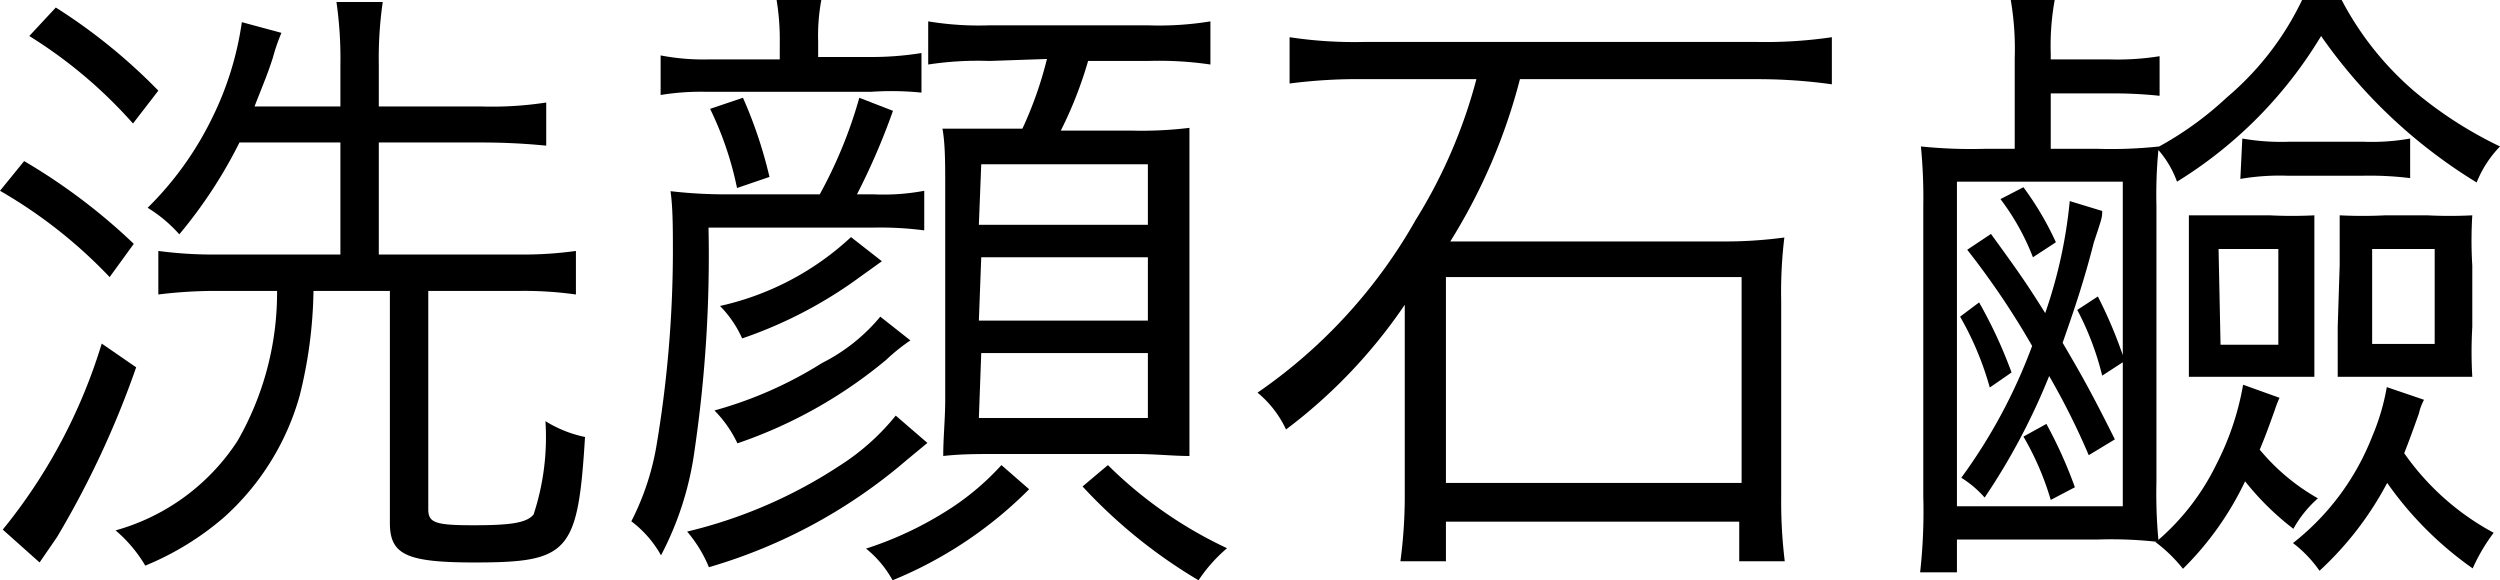
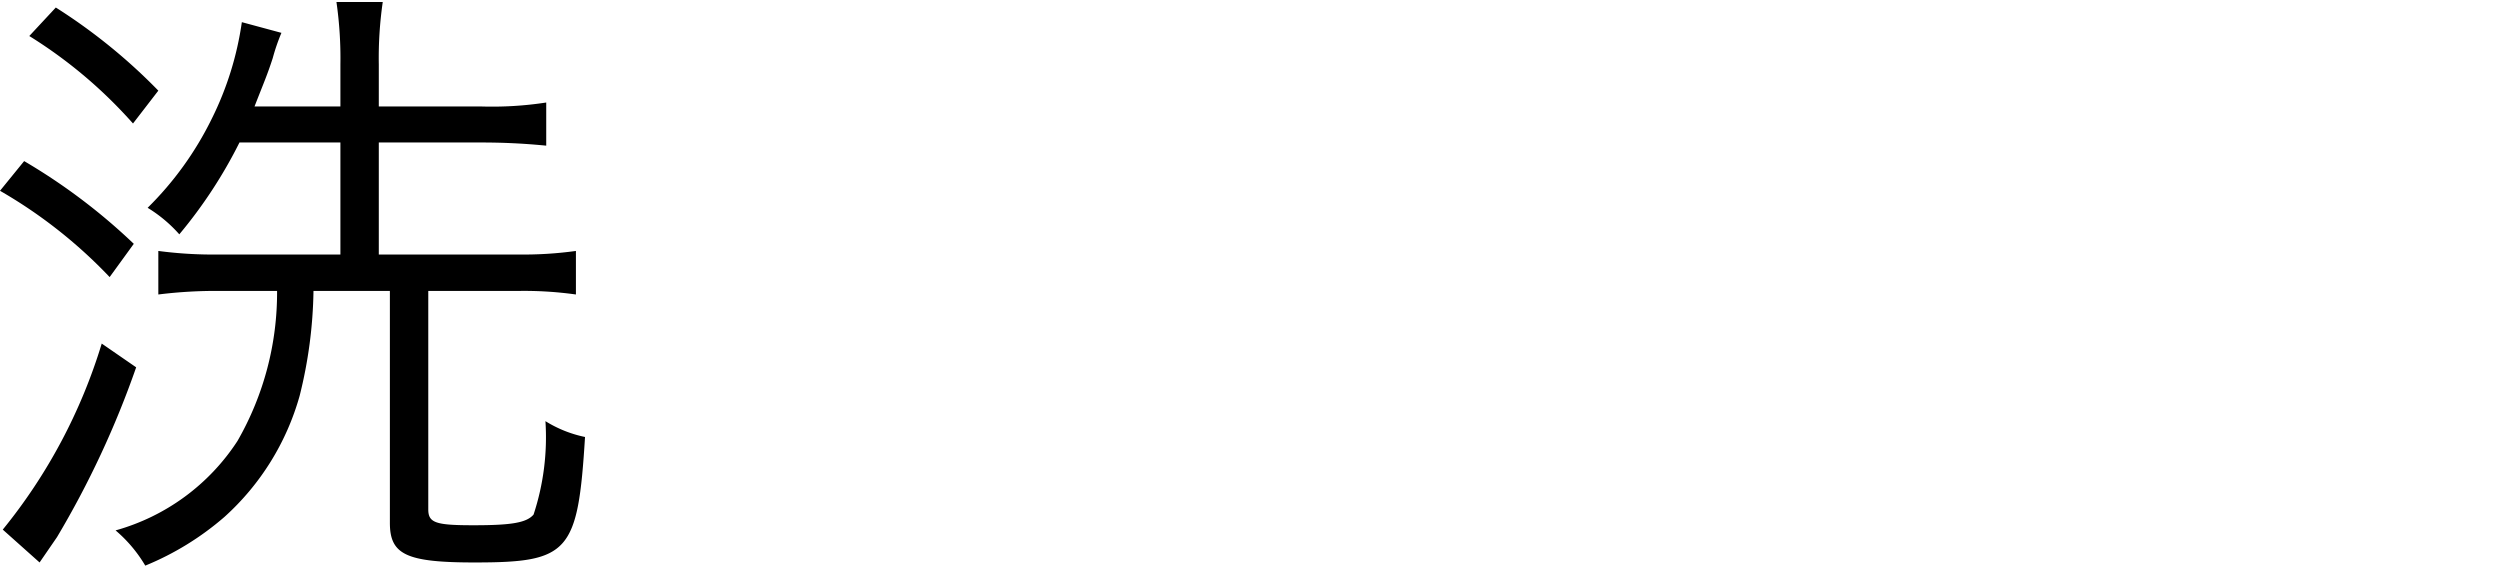
<svg xmlns="http://www.w3.org/2000/svg" viewBox="0 0 63.16 14.66">
  <path d="m.61 4.07a15 15 0 0 1 2.77 2.09l-.61.84a12.24 12.24 0 0 0 -2.77-2.18zm2.83 5.21a23.47 23.47 0 0 1 -2 4.29l-.44.64-.93-.83a13.79 13.79 0 0 0 2.5-4.7zm-2.03-9.09a14.26 14.26 0 0 1 2.59 2.1l-.64.83a11.82 11.82 0 0 0 -2.62-2.21zm10.75 2.5a9 9 0 0 0 1.64-.1v1.09a16.37 16.37 0 0 0 -1.64-.08h-2.59v2.83h3.52a9.7 9.7 0 0 0 1.46-.09v1.1a9.41 9.41 0 0 0 -1.44-.09h-2.29v5.52c0 .34.19.4 1.14.4s1.34-.06 1.52-.27a6.24 6.24 0 0 0 .3-2.36 3.07 3.07 0 0 0 1 .4c-.18 2.92-.4 3.17-2.79 3.17-1.73 0-2.14-.2-2.14-1v-5.86h-1.93a11.51 11.51 0 0 1 -.35 2.65 6.47 6.47 0 0 1 -1.9 3.06 7.23 7.23 0 0 1 -2 1.23 3.49 3.49 0 0 0 -.75-.89 5.41 5.41 0 0 0 3.08-2.26 7.52 7.52 0 0 0 1-3.79h-1.46a11.67 11.67 0 0 0 -1.54.09v-1.1a10.61 10.61 0 0 0 1.54.09h3.06v-2.83h-2.55a11.89 11.89 0 0 1 -1.52 2.32 3.5 3.5 0 0 0 -.8-.67 8.26 8.26 0 0 0 1.62-2.25 8 8 0 0 0 .76-2.44l1 .27a5 5 0 0 0 -.22.64c-.14.43-.21.58-.46 1.22h2.17v-1.06a10 10 0 0 0 -.1-1.58h1.17a9.89 9.89 0 0 0 -.1 1.58v1.06z" />
-   <path d="m22.08 4.91a5.5 5.5 0 0 0 1.27-.09v1a8.56 8.56 0 0 0 -1.27-.07h-4.18a33.81 33.81 0 0 1 -.35 5.61 8 8 0 0 1 -.85 2.67 2.76 2.76 0 0 0 -.75-.86 6.61 6.61 0 0 0 .63-1.88 29.8 29.8 0 0 0 .42-4.9c0-.6 0-1.14-.06-1.56a12.09 12.09 0 0 0 1.44.08h2.33a11.54 11.54 0 0 0 1-2.44l.85.33a17 17 0 0 1 -.91 2.11zm-2.38-3.82a6.15 6.15 0 0 0 -.08-1.09h1.13a4.91 4.91 0 0 0 -.08 1.05v.39h1.33a7.92 7.92 0 0 0 1.28-.1v1a7.49 7.49 0 0 0 -1.28-.02h-4.13a6.27 6.27 0 0 0 -1.18.08v-1a5.69 5.69 0 0 0 1.25.1h1.76zm3.73 10.1-.52.43a13.41 13.41 0 0 1 -5 2.71 3.35 3.35 0 0 0 -.55-.9 12.15 12.15 0 0 0 3.86-1.67 5.86 5.86 0 0 0 1.41-1.26zm-4.81-6.44a8.37 8.37 0 0 0 -.68-2l.83-.28a11.22 11.22 0 0 1 .67 2zm4.38 3.85a4.73 4.73 0 0 0 -.61.49 11.82 11.82 0 0 1 -3.76 2.11 3 3 0 0 0 -.58-.83 10.16 10.16 0 0 0 2.72-1.2 4.59 4.59 0 0 0 1.47-1.17zm-.72-2-.53.38a11.09 11.09 0 0 1 -3 1.57 2.78 2.78 0 0 0 -.56-.82 7.12 7.12 0 0 0 3.31-1.74zm3.72 5.76a10.43 10.43 0 0 1 -3.45 2.3 2.68 2.68 0 0 0 -.67-.8 8.94 8.94 0 0 0 2-.93 6.59 6.59 0 0 0 1.42-1.18zm-1-10.82a8.35 8.35 0 0 0 -1.55.09v-1.09a7.84 7.84 0 0 0 1.55.1h4a8.06 8.06 0 0 0 1.58-.1v1.09a8.9 8.9 0 0 0 -1.58-.09h-1.51a10.2 10.2 0 0 1 -.69 1.76h1.8a10 10 0 0 0 1.45-.07v1.49 5.28 1.52c-.41 0-.86-.05-1.37-.05h-3.49c-.53 0-.9 0-1.36.05 0-.48.05-.93.05-1.44v-5.33c0-.62 0-1.12-.07-1.5h1.38.64a9.59 9.59 0 0 0 .62-1.76zm-.27 4.14h4.27v-1.53h-4.21zm0 2.42h4.27v-1.6h-4.21zm0 2.46h4.27v-1.64h-4.21zm3.26 1.19a10.73 10.73 0 0 0 3.01 2.1 3.85 3.85 0 0 0 -.72.81 13 13 0 0 1 -2.93-2.37z" />
-   <path d="m34.48 2a13.33 13.33 0 0 0 -1.9.11v-1.17a10.9 10.9 0 0 0 1.88.12h9.94a11.47 11.47 0 0 0 1.88-.12v1.19a13.5 13.5 0 0 0 -1.88-.13h-6a14.63 14.63 0 0 1 -1.76 4.1h6.85a11.15 11.15 0 0 0 1.59-.1 11.38 11.38 0 0 0 -.08 1.59v5a12.43 12.43 0 0 0 .09 1.59h-1.15v-1h-7.41v1h-1.15a12.4 12.4 0 0 0 .11-1.59v-3.66c0-.46 0-.88 0-1.23a13.19 13.19 0 0 1 -3 3.15 2.65 2.65 0 0 0 -.72-.93 13.16 13.16 0 0 0 4-4.37 13 13 0 0 0 1.53-3.55zm2.05 10.2h7.47v-5.2h-7.47z" />
-   <path d="m50.9 1.47a7.38 7.38 0 0 0 -.1-1.47h1.11a6.45 6.45 0 0 0 -.1 1.36v.14h1.46a6.7 6.7 0 0 0 1.29-.08v1a11.27 11.27 0 0 0 -1.29-.06h-1.46v1.4h1.19a11.27 11.27 0 0 0 1.55-.06 8.42 8.42 0 0 0 1.71-1.24 7.39 7.39 0 0 0 1.9-2.46h1a7.81 7.81 0 0 0 1.84 2.31 10.22 10.22 0 0 0 2.16 1.39 2.8 2.8 0 0 0 -.59.91 13.14 13.14 0 0 1 -3.93-3.7 10.93 10.93 0 0 1 -3.64 3.68 2.52 2.52 0 0 0 -.47-.8 11.83 11.83 0 0 0 -.05 1.4v7a12.62 12.62 0 0 0 .05 1.45 6 6 0 0 0 1.47-1.92 7 7 0 0 0 .67-2l.92.33a2.69 2.69 0 0 0 -.12.31c-.24.67-.27.73-.38 1a5.29 5.29 0 0 0 1.47 1.23 2.88 2.88 0 0 0 -.62.77 7 7 0 0 1 -1.22-1.2 7.81 7.81 0 0 1 -1.57 2.21 3.77 3.77 0 0 0 -.7-.68h.06a10.52 10.52 0 0 0 -1.5-.06h-3.57v.83h-.93a13.9 13.9 0 0 0 .08-1.91v-7.33a13.42 13.42 0 0 0 -.06-1.52 12.42 12.42 0 0 0 1.61.06h.76zm-1.46 11.32h4.19v-8.2h-4.19zm.83-3a7.76 7.76 0 0 0 -.75-1.79l.48-.36a11.74 11.74 0 0 1 .82 1.77zm2.5 1.71a18.23 18.23 0 0 0 -1-2 16.39 16.39 0 0 1 -1.63 3.07 2.64 2.64 0 0 0 -.59-.5 13.66 13.66 0 0 0 1.79-3.33 20.22 20.22 0 0 0 -1.64-2.43l.6-.4c.66.91.89 1.23 1.37 2a12.09 12.09 0 0 0 .62-2.83l.82.25c0 .16 0 .16-.21.79-.24.94-.47 1.63-.79 2.54.5.85.74 1.28 1.32 2.44zm-1.41-5a6 6 0 0 0 -.82-1.47l.58-.3a7.77 7.77 0 0 1 .82 1.39zm.45 6.13a7.16 7.16 0 0 0 -.69-1.6l.58-.32a11.2 11.2 0 0 1 .72 1.6zm1.19-5.14a11.5 11.5 0 0 1 .68 1.63l-.57.37a7.25 7.25 0 0 0 -.63-1.66zm2.3-.78c0-.53 0-.93 0-1.27h1.14.9a11.24 11.24 0 0 0 1.13 0v1.25 1.57 1.26c-.33 0-.67 0-1.13 0h-.9c-.51 0-.82 0-1.14 0 0-.32 0-.67 0-1.26zm.8 2h1.46v-2.42h-1.51zm.55-5.21a5.72 5.72 0 0 0 1.21.08h1.83a5.51 5.51 0 0 0 1.2-.08v1a8.37 8.37 0 0 0 -1.22-.06h-1.86a5.94 5.94 0 0 0 -1.21.08zm4.59 6.6a1.42 1.42 0 0 0 -.13.35c-.16.45-.24.67-.37 1a6.52 6.52 0 0 0 2.26 2.01 4.65 4.65 0 0 0 -.53.9 8.84 8.84 0 0 1 -2.16-2.16 8.25 8.25 0 0 1 -1.71 2.22 3.1 3.1 0 0 0 -.67-.7 6.36 6.36 0 0 0 2-2.69 5.66 5.66 0 0 0 .37-1.25zm-2.13-3.41c0-.51 0-.93 0-1.25a11.39 11.39 0 0 0 1.15 0h1.06a11.31 11.31 0 0 0 1.14 0 10.29 10.29 0 0 0 0 1.27v1.55a10.82 10.82 0 0 0 0 1.26c-.34 0-.68 0-1.14 0h-1.12c-.5 0-.84 0-1.14 0 0-.35 0-.65 0-1.26zm.82 2h1.58v-2.4h-1.58z" />
</svg>